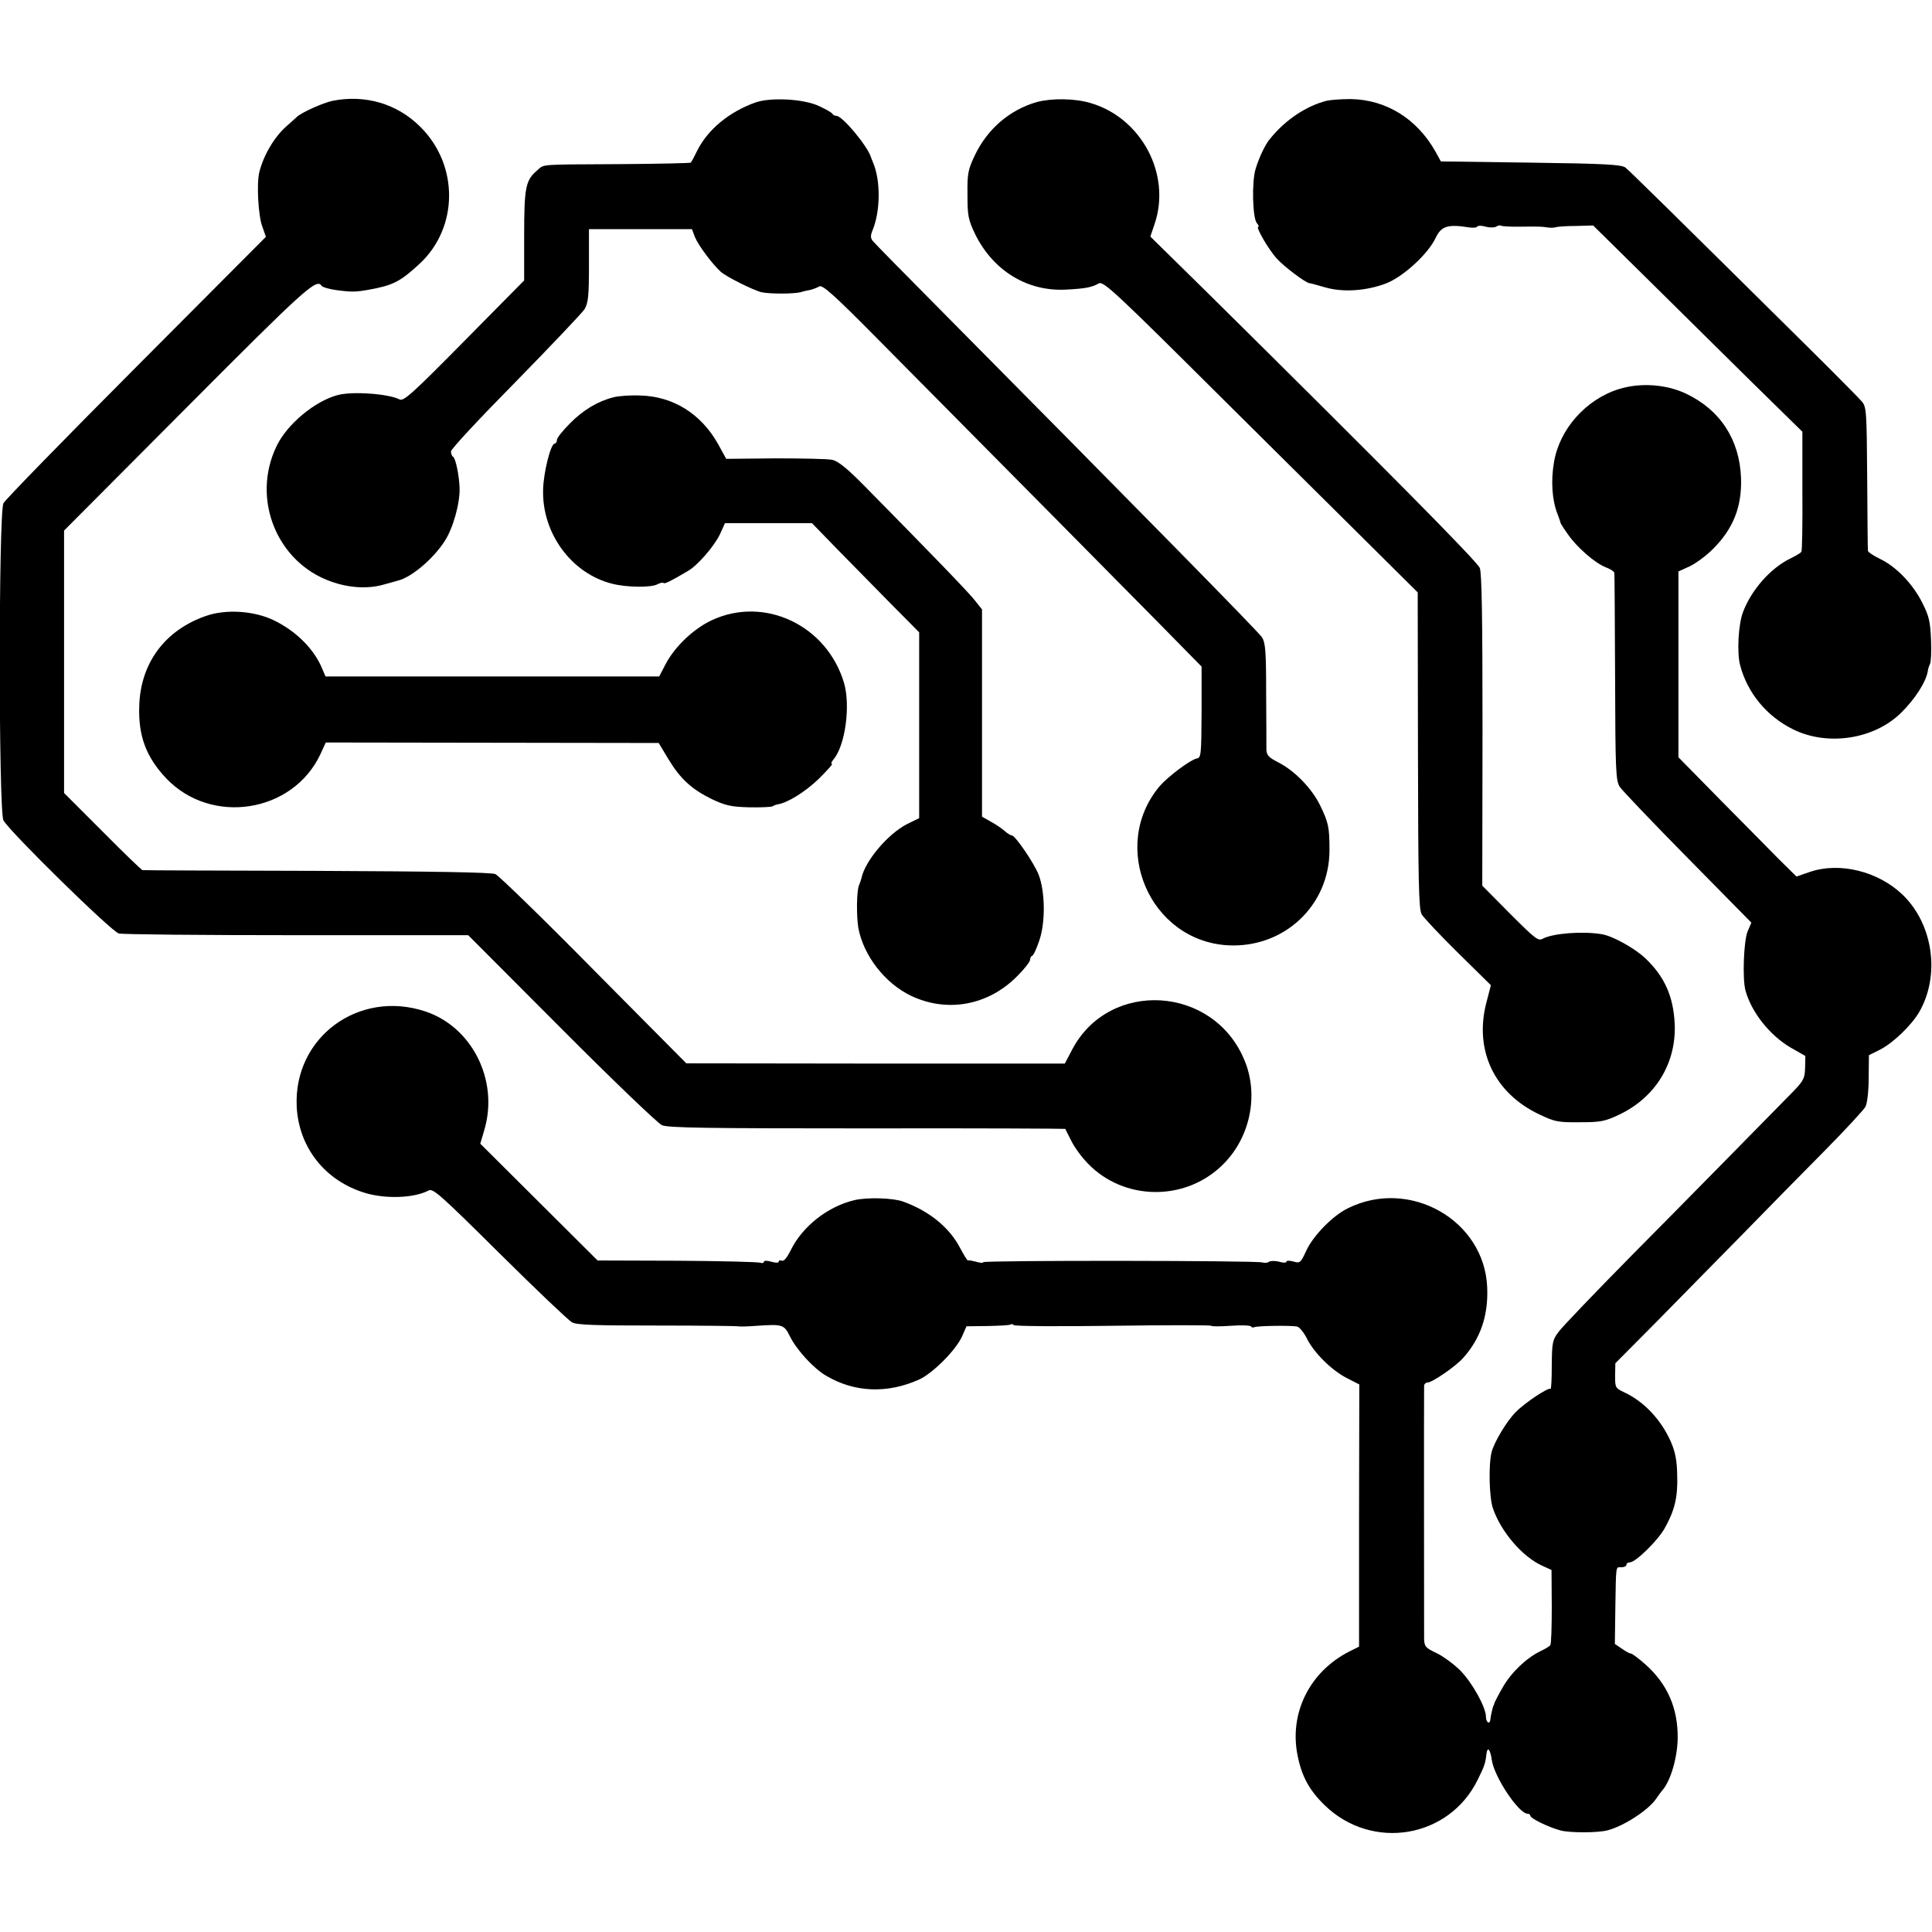
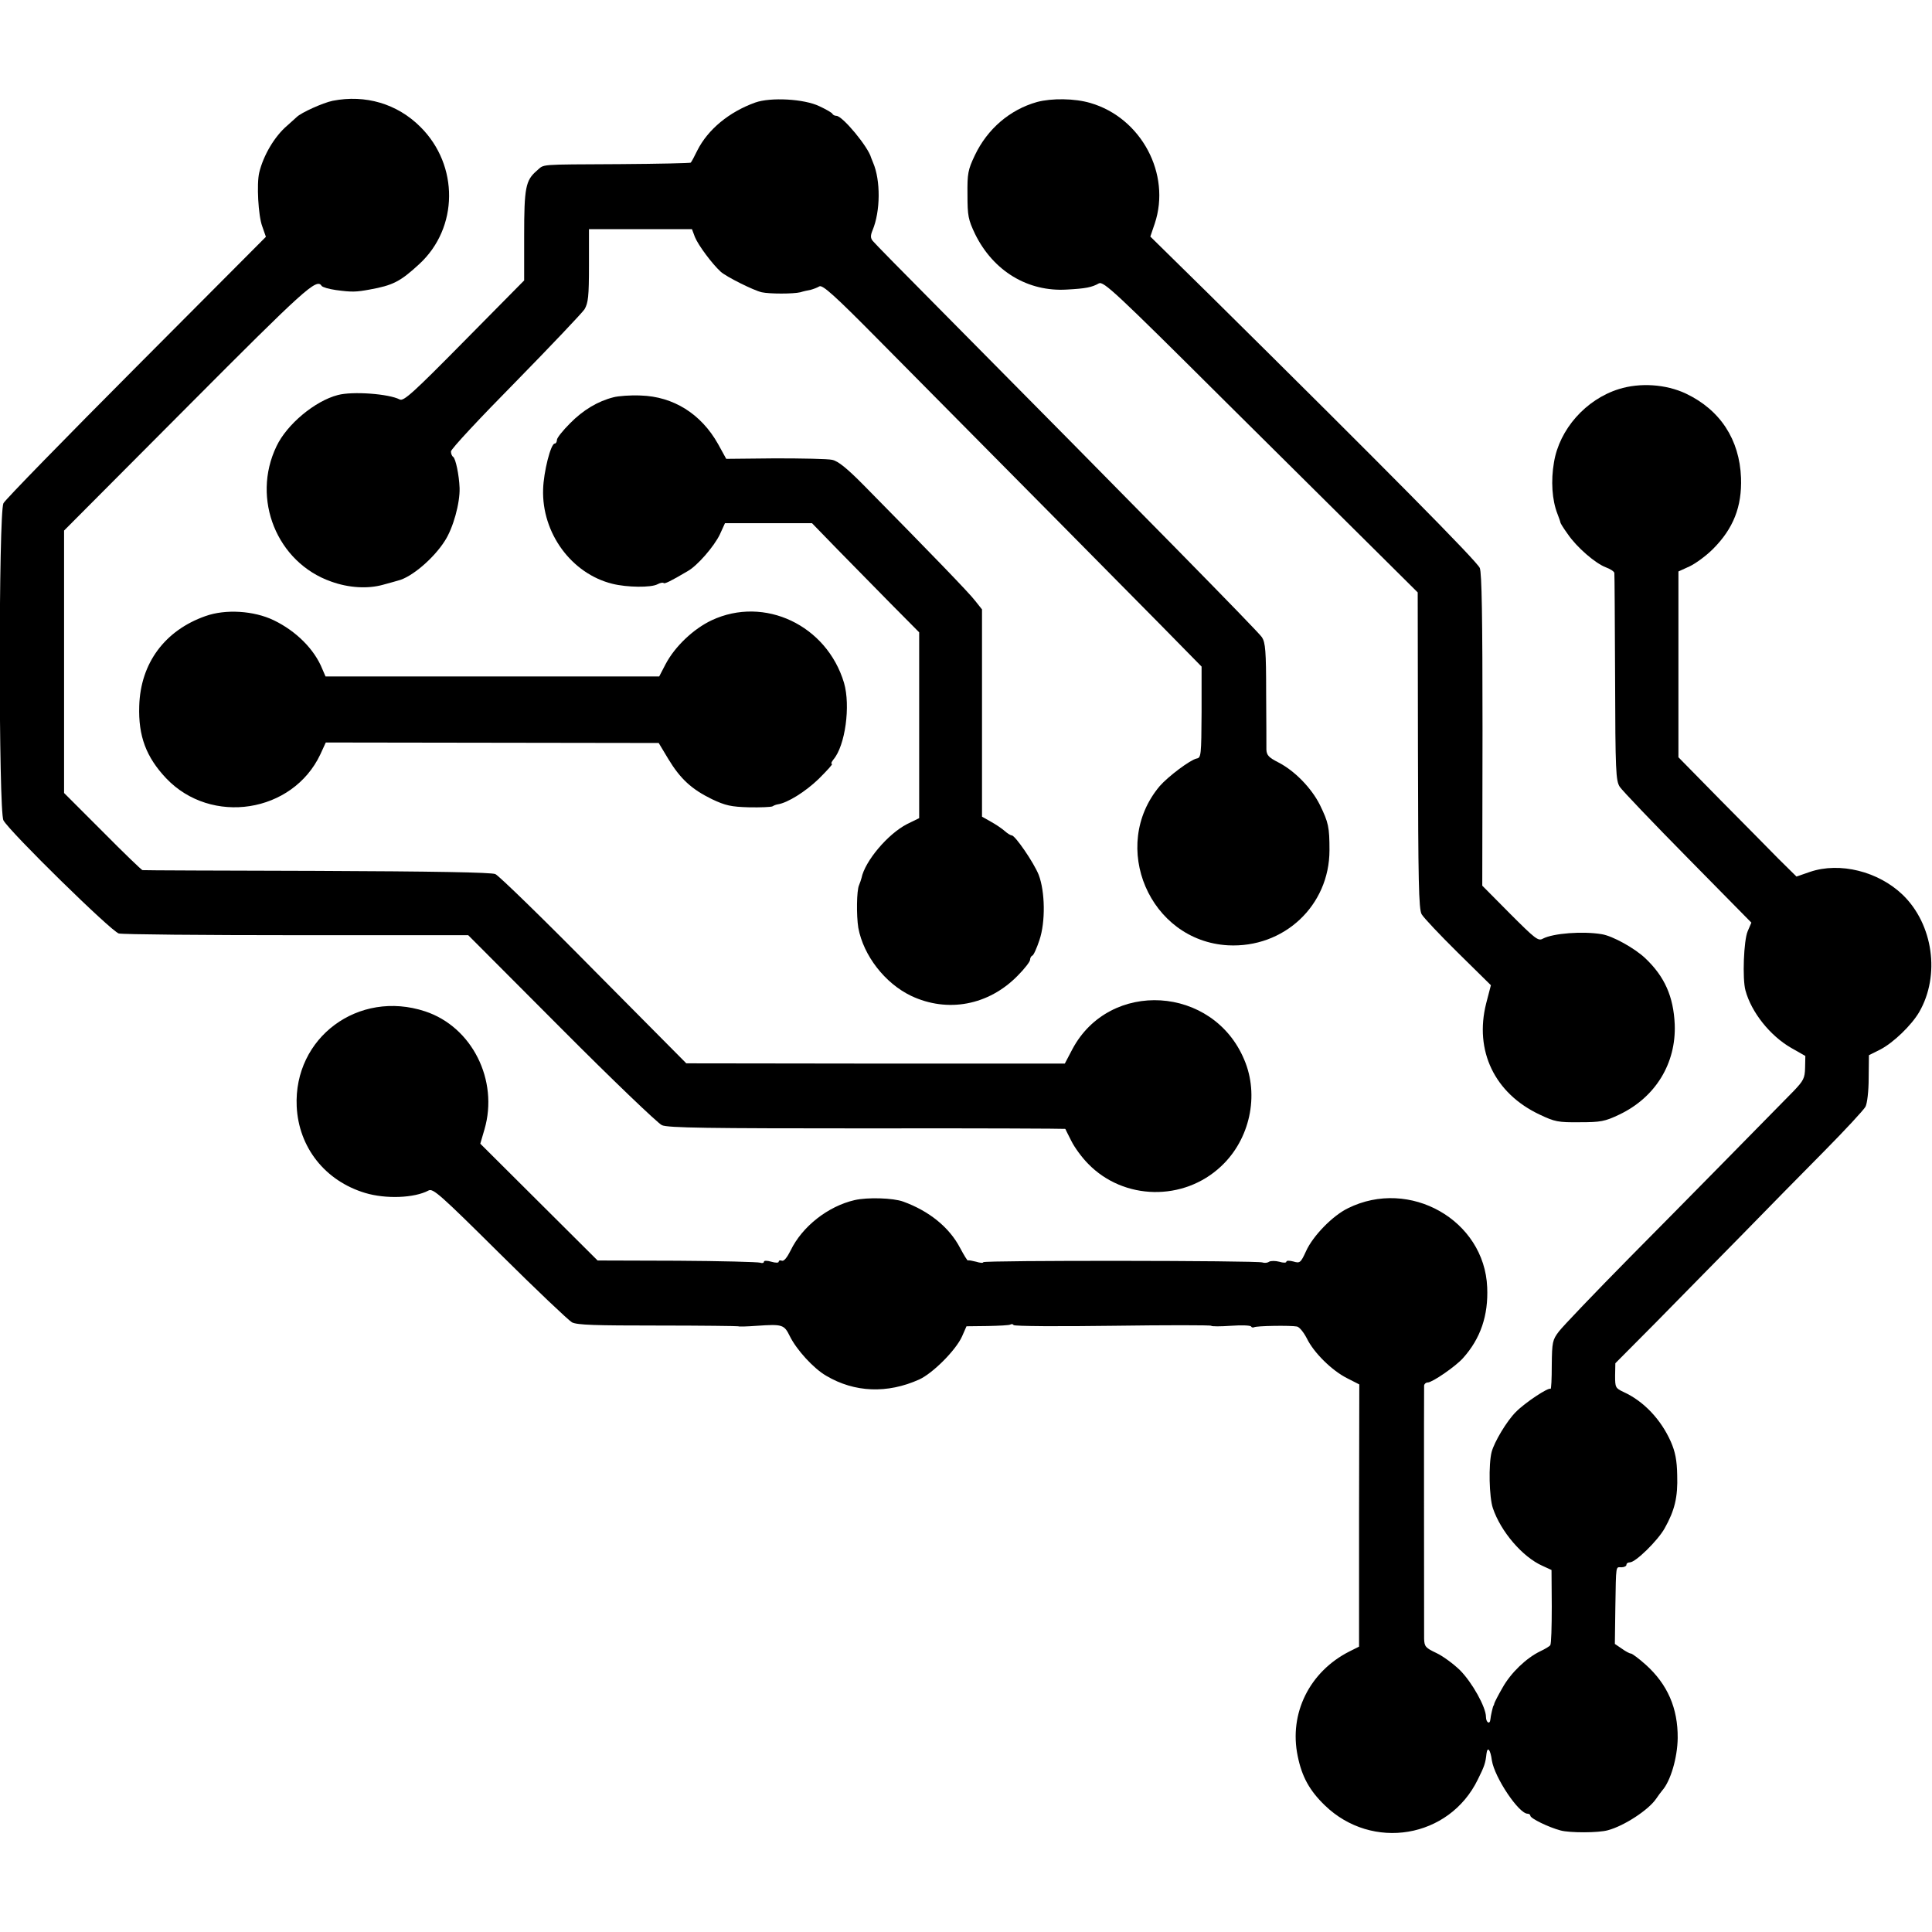
<svg xmlns="http://www.w3.org/2000/svg" version="1.0" width="784pt" height="784pt" viewBox="0 0 784 784" preserveAspectRatio="xMidYMid meet">
  <g transform="translate(0,784) scale(0.1,-0.1)" fill="#000000" stroke="none">
    <path d="M1350 7431 c-39 -8 -128 -48 -146 -66 -7 -6 -25 -23 -40 -36 -50 -43 -95 -119 -112 -189 -11 -46 -4 -175 12 -218 l15 -43 -525 -527 c-289 -290 -532 -539 -540 -554 -20 -39 -20 -1251 0 -1287 26 -47 438 -451 468 -459 16 -4 341 -7 723 -7 l695 0 378 -379 c207 -208 391 -384 408 -392 26 -11 184 -13 833 -13 441 1 803 -1 804 -2 1 -2 12 -25 25 -50 13 -26 43 -67 68 -92 144 -148 387 -153 539 -10 117 109 156 288 94 433 -126 301 -546 326 -697 43 l-31 -59 -768 0 -768 1 -375 378 c-206 209 -386 384 -400 390 -17 7 -247 11 -725 13 -385 1 -703 2 -707 3 -4 1 -77 71 -162 157 l-156 156 0 532 0 533 499 501 c479 481 526 524 546 492 3 -5 29 -13 58 -17 66 -9 82 -8 137 2 94 17 124 32 201 103 160 147 162 401 5 557 -94 94 -223 132 -356 106z" />
    <path d="M3065 7424 c-106 -38 -192 -109 -235 -194 -12 -25 -24 -47 -27 -50 -2 -2 -131 -5 -286 -6 -340 -2 -306 1 -339 -27 -45 -39 -51 -68 -51 -264 l0 -181 -243 -246 c-210 -213 -246 -245 -262 -237 -44 23 -191 34 -251 18 -93 -24 -207 -119 -249 -208 -103 -214 2 -472 222 -549 72 -26 149 -30 210 -13 28 8 56 15 61 17 55 13 145 90 190 161 34 52 62 154 60 215 -2 53 -16 119 -26 126 -5 3 -9 13 -9 22 0 10 118 136 262 282 143 146 269 279 280 295 15 26 18 52 18 178 l0 147 209 0 209 0 12 -32 c14 -34 70 -109 105 -141 24 -21 132 -75 166 -83 32 -7 128 -7 157 0 12 4 31 8 42 10 11 3 27 9 35 14 13 7 63 -38 235 -212 570 -575 996 -1006 1149 -1161 l167 -170 0 -185 c-1 -175 -2 -185 -20 -188 -27 -6 -116 -73 -150 -112 -205 -244 -41 -628 277 -646 227 -12 412 161 412 386 0 94 -4 112 -39 184 -34 68 -102 138 -168 172 -39 20 -48 29 -49 52 0 15 0 118 -1 229 0 172 -3 205 -17 227 -15 23 -486 502 -1318 1342 -136 137 -254 257 -261 266 -10 12 -10 22 -1 44 32 77 33 202 2 274 -3 8 -7 17 -8 20 -11 43 -116 170 -141 170 -7 0 -14 4 -16 8 -1 4 -25 18 -53 31 -62 30 -198 37 -260 15z" />
    <path d="M4208 7426 c-110 -31 -201 -109 -252 -216 -28 -59 -31 -74 -30 -160 0 -86 3 -101 31 -160 74 -150 214 -235 373 -225 75 4 101 9 129 25 19 10 67 -35 513 -479 271 -269 558 -554 637 -632 l144 -143 1 -641 c1 -529 3 -644 15 -665 8 -14 74 -84 147 -156 l134 -132 -19 -73 c-49 -193 34 -366 217 -452 61 -29 75 -32 162 -31 85 0 102 3 161 31 147 70 231 208 225 366 -5 113 -41 194 -119 268 -43 41 -133 91 -177 98 -77 13 -197 4 -239 -18 -19 -11 -31 -1 -134 102 l-112 113 1 630 c0 465 -3 637 -11 659 -11 27 -382 402 -1103 1115 l-234 230 18 53 c67 201 -55 429 -261 489 -64 19 -157 20 -217 4z" />
-     <path d="M5383 7431 c-82 -21 -167 -77 -229 -154 -20 -23 -45 -77 -59 -123 -16 -53 -12 -198 5 -219 7 -8 10 -15 6 -15 -12 0 43 -95 76 -130 31 -34 114 -96 131 -99 4 0 33 -8 64 -17 72 -21 166 -15 248 16 69 27 170 119 201 185 23 48 49 56 137 42 15 -2 30 -1 32 4 3 4 18 4 34 -1 15 -4 34 -4 42 0 7 5 16 7 20 4 4 -2 31 -4 61 -4 93 1 103 1 128 -3 14 -2 29 -1 33 1 5 2 41 5 80 5 l72 2 215 -212 c118 -117 309 -305 424 -419 l210 -206 0 -240 c1 -132 -1 -243 -4 -247 -3 -5 -22 -16 -42 -26 -81 -38 -161 -128 -195 -219 -19 -50 -25 -163 -12 -214 29 -113 108 -209 216 -262 140 -69 329 -40 438 68 56 55 101 125 108 169 1 10 6 23 9 29 4 6 6 50 4 98 -3 74 -8 96 -36 151 -39 77 -106 146 -171 177 -27 13 -49 28 -49 33 -1 6 -2 139 -3 296 -2 271 -3 288 -22 310 -11 13 -106 109 -212 214 -599 593 -730 721 -747 735 -16 12 -80 16 -384 20 l-365 5 -22 40 c-75 133 -200 211 -345 213 -36 0 -79 -3 -97 -7z" />
    <path d="M6569 6261 c-134 -42 -241 -163 -263 -297 -13 -75 -8 -153 14 -209 6 -16 12 -32 12 -35 0 -3 13 -24 29 -46 37 -55 113 -120 155 -136 19 -7 34 -17 35 -23 1 -5 2 -197 3 -425 1 -381 3 -418 19 -443 10 -15 134 -145 276 -289 l258 -262 -15 -35 c-16 -37 -22 -193 -9 -240 24 -89 100 -184 185 -233 l58 -33 -1 -48 c-1 -42 -6 -52 -47 -95 -162 -165 -436 -444 -662 -672 -144 -146 -274 -282 -290 -303 -26 -34 -28 -43 -29 -137 0 -55 -2 -98 -5 -96 -7 8 -104 -56 -141 -94 -37 -37 -87 -121 -98 -162 -13 -51 -10 -184 5 -228 32 -95 120 -198 201 -234 l37 -17 1 -148 c0 -82 -2 -152 -6 -157 -3 -5 -22 -16 -41 -25 -56 -27 -119 -87 -153 -148 -18 -31 -32 -59 -33 -63 -1 -5 -2 -9 -4 -10 -2 -4 -11 -41 -12 -55 -2 -23 -18 -13 -18 10 0 39 -56 140 -106 190 -26 25 -69 57 -95 69 -44 21 -49 26 -50 58 0 39 -1 1008 0 1028 1 6 7 12 15 12 18 0 113 65 143 99 71 79 103 173 98 287 -11 273 -315 445 -565 321 -62 -30 -142 -112 -170 -174 -22 -48 -25 -50 -52 -42 -15 4 -28 4 -28 -1 0 -5 -13 -5 -29 0 -15 4 -34 4 -41 0 -7 -5 -19 -6 -27 -3 -20 8 -1133 9 -1133 1 0 -4 -13 -3 -29 2 -16 4 -31 7 -33 5 -2 -2 -16 21 -32 51 -44 84 -126 150 -231 188 -41 15 -145 18 -197 6 -108 -25 -213 -107 -260 -205 -14 -28 -27 -44 -35 -41 -7 3 -13 1 -13 -4 0 -5 -13 -5 -30 0 -17 5 -30 5 -30 0 0 -5 -7 -7 -15 -4 -8 3 -160 7 -337 8 l-323 1 -238 237 -238 237 17 58 c58 199 -50 416 -241 479 -270 89 -534 -106 -521 -386 8 -166 115 -302 278 -351 83 -25 199 -21 257 10 18 10 48 -17 288 -255 147 -146 280 -272 294 -280 21 -11 96 -13 349 -13 178 0 324 -2 326 -3 1 -2 35 -1 76 2 103 7 110 5 133 -42 27 -55 96 -131 148 -161 115 -68 248 -73 377 -15 55 25 149 119 174 175 l18 41 85 1 c47 1 89 3 93 6 5 3 11 2 13 -2 3 -5 184 -6 402 -3 218 3 398 3 400 0 2 -3 38 -3 80 0 42 3 79 2 82 -3 2 -4 8 -5 12 -3 9 6 148 8 174 3 10 -2 27 -23 40 -48 28 -58 102 -131 164 -162 l49 -25 -1 -532 0 -532 -40 -20 c-161 -82 -245 -251 -209 -424 17 -84 48 -140 110 -200 192 -186 505 -134 621 105 27 54 31 67 35 104 4 32 16 18 22 -27 11 -69 109 -216 145 -216 6 0 11 -4 11 -8 0 -11 74 -47 123 -60 37 -10 154 -10 192 1 67 18 165 83 195 127 8 12 20 28 25 34 34 38 62 133 63 213 1 121 -41 218 -130 298 -28 25 -55 45 -60 45 -5 0 -22 9 -37 20 l-28 19 2 148 c3 178 1 163 25 163 11 0 20 5 20 10 0 6 6 10 14 10 23 0 113 88 141 138 41 73 54 127 51 216 -1 60 -8 95 -26 136 -40 90 -110 164 -191 201 -34 16 -35 19 -35 67 l1 50 162 163 c89 90 245 250 348 354 102 105 255 260 339 345 84 85 159 166 166 179 7 13 13 63 13 116 l1 93 46 23 c54 28 127 99 158 152 86 149 57 356 -67 476 -99 95 -255 134 -376 93 l-55 -19 -73 72 c-39 40 -147 149 -239 242 l-167 170 0 377 0 377 46 21 c25 12 67 43 94 70 83 83 118 172 114 289 -6 156 -85 276 -224 342 -81 38 -186 45 -272 18z" />
    <path d="M2490 6228 c-64 -16 -124 -52 -177 -106 -29 -29 -53 -59 -53 -67 0 -8 -4 -15 -9 -15 -16 0 -45 -115 -47 -185 -6 -178 115 -343 281 -384 60 -15 157 -16 183 -2 11 6 22 8 25 5 4 -4 26 6 97 48 40 22 108 101 131 149 l21 46 177 0 176 0 103 -106 c57 -58 155 -158 218 -222 l114 -115 0 -377 0 -377 -49 -24 c-78 -40 -171 -150 -185 -219 -2 -7 -6 -20 -10 -29 -10 -22 -11 -123 -3 -173 21 -113 108 -225 214 -276 148 -70 315 -39 433 82 28 28 50 57 50 64 0 7 4 15 9 17 5 1 18 30 29 63 25 74 23 197 -3 265 -20 50 -95 159 -109 160 -5 0 -18 8 -28 17 -11 10 -36 27 -56 38 l-37 21 0 420 0 421 -27 34 c-23 31 -184 197 -451 468 -70 71 -106 100 -130 105 -17 4 -121 6 -231 6 l-199 -2 -33 60 c-69 123 -182 193 -314 197 -41 2 -91 -2 -110 -7z" />
    <path d="M834 5340 c-165 -58 -264 -191 -269 -365 -4 -122 28 -207 109 -293 183 -193 514 -141 626 97 l22 48 675 -1 676 -1 39 -65 c49 -81 95 -123 177 -163 55 -26 78 -31 150 -33 47 -1 91 1 96 4 6 4 15 7 21 8 40 6 112 51 166 103 34 34 59 61 54 61 -5 0 -2 8 6 18 48 56 70 218 43 311 -70 234 -323 354 -537 254 -74 -35 -149 -106 -187 -178 l-26 -50 -677 0 -677 0 -13 30 c-32 80 -106 154 -197 198 -81 39 -196 46 -277 17z" />
  </g>
</svg>